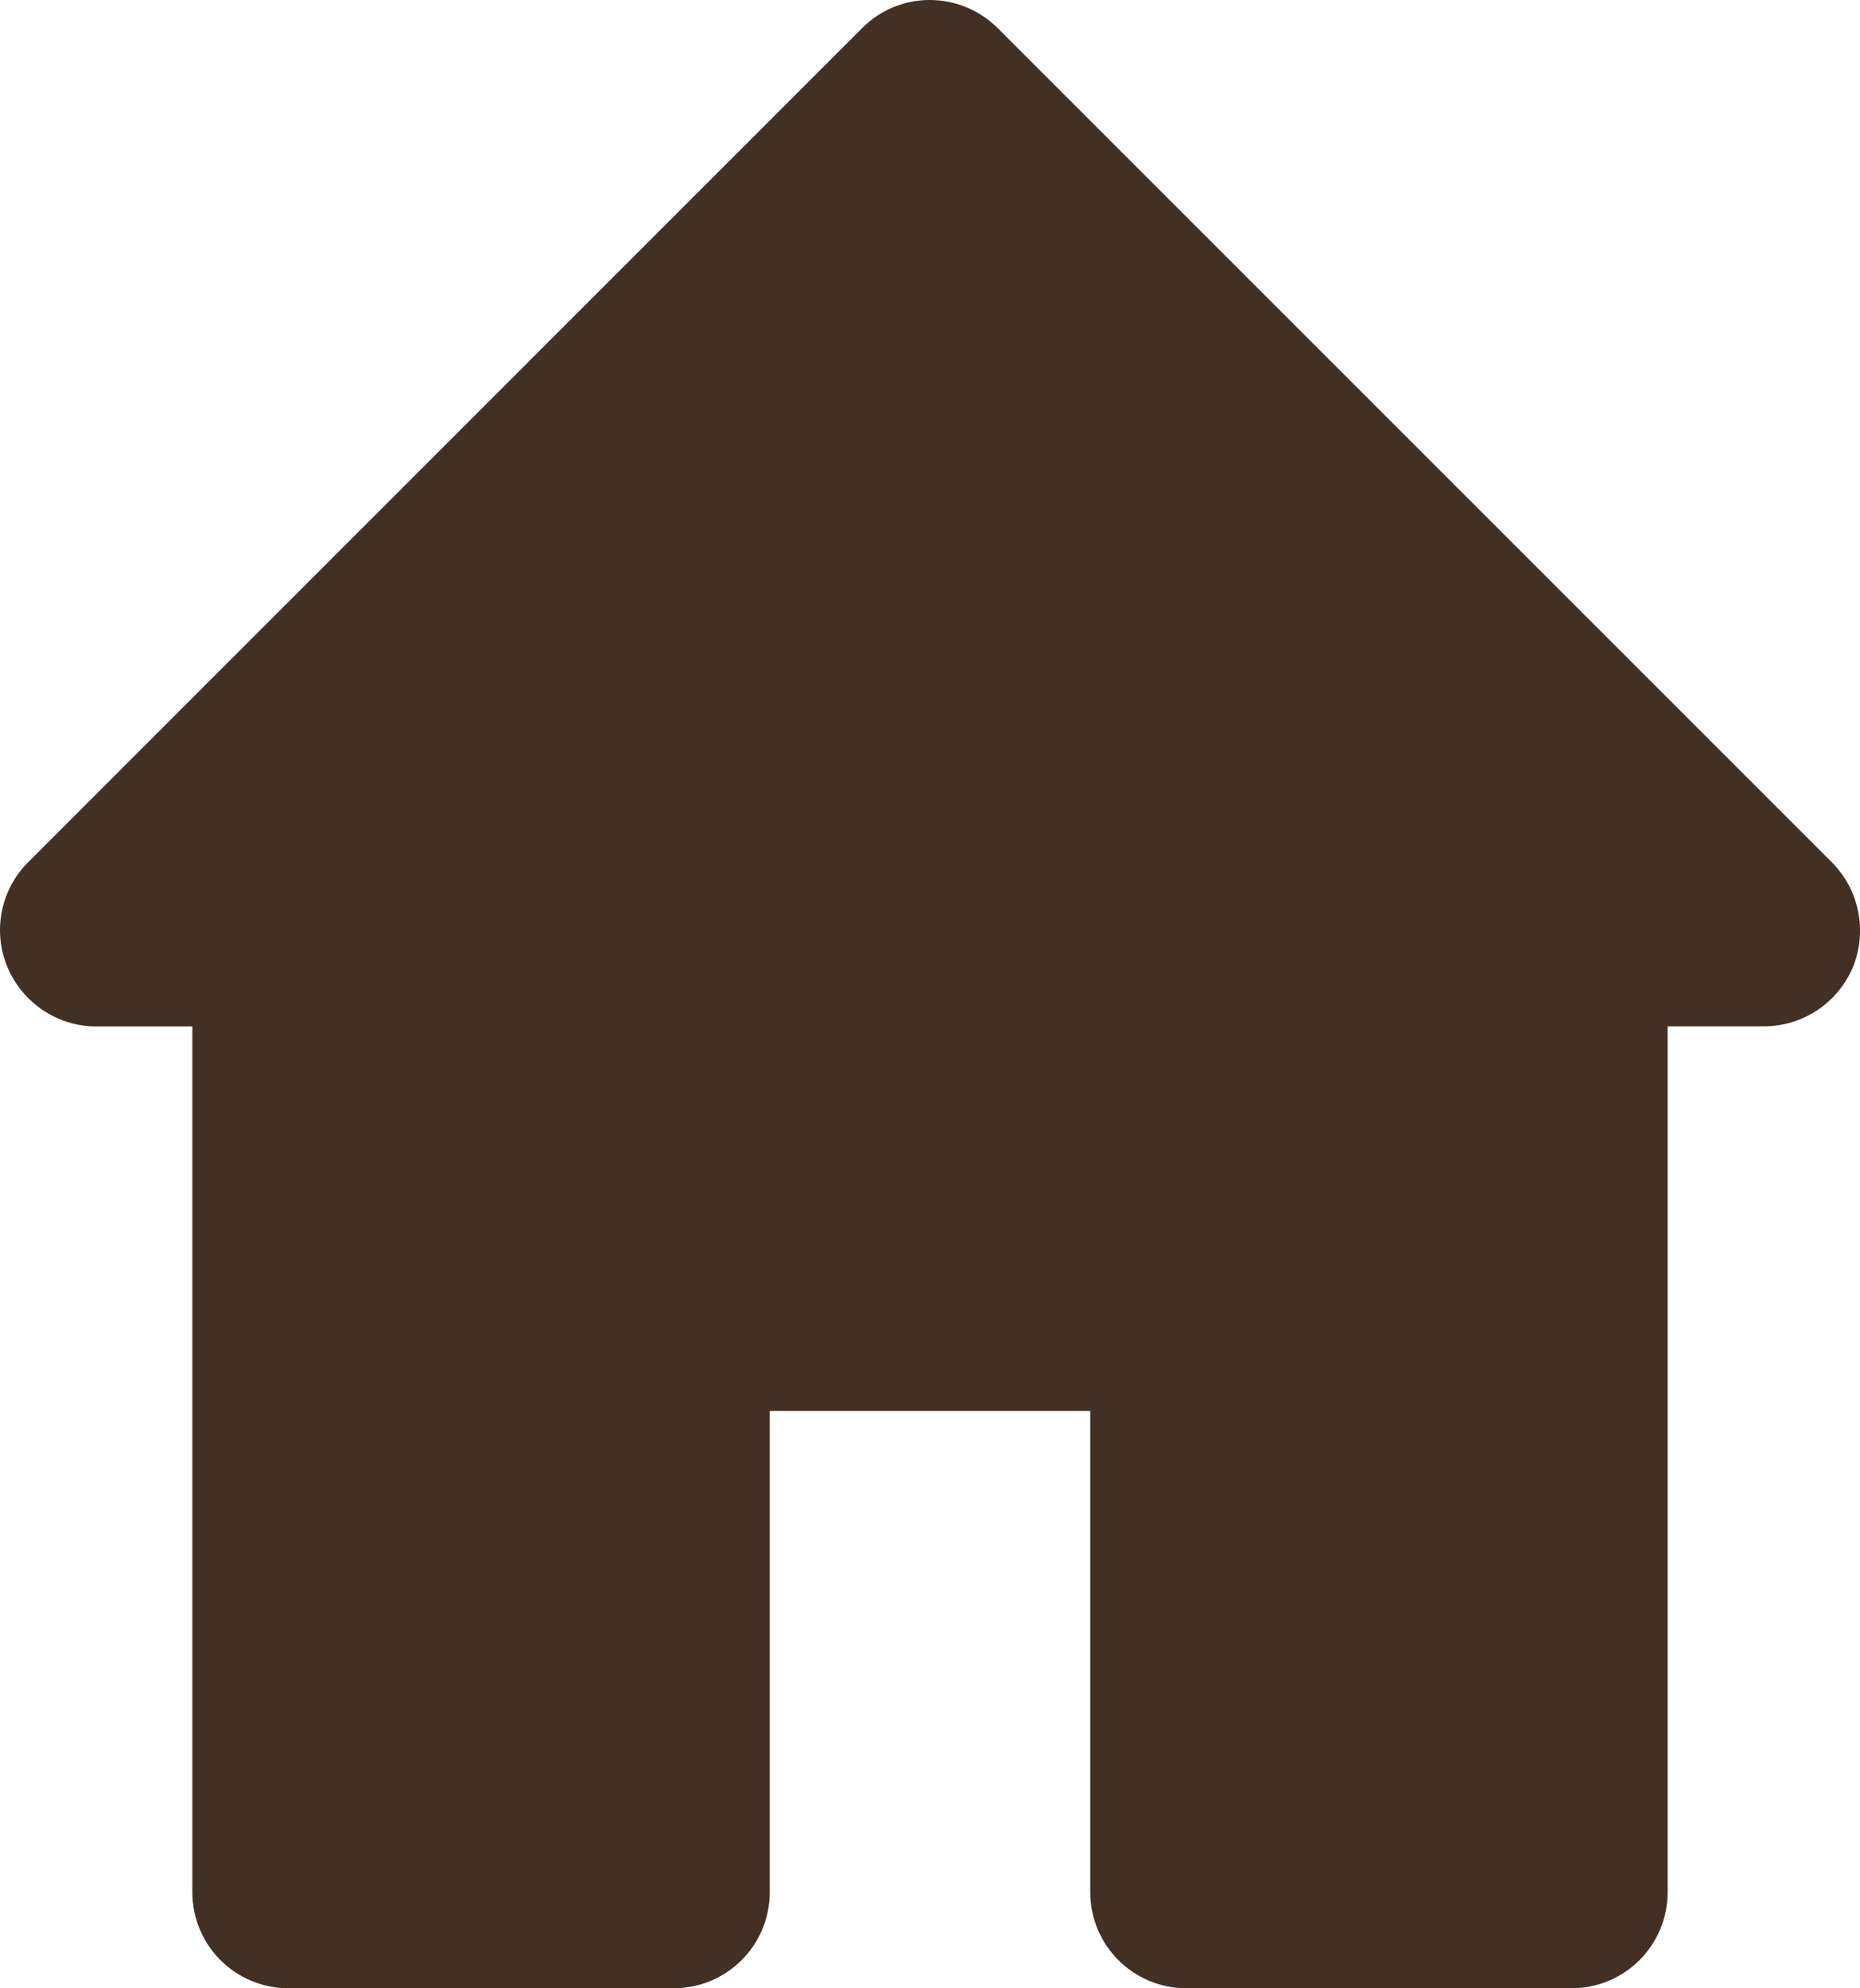
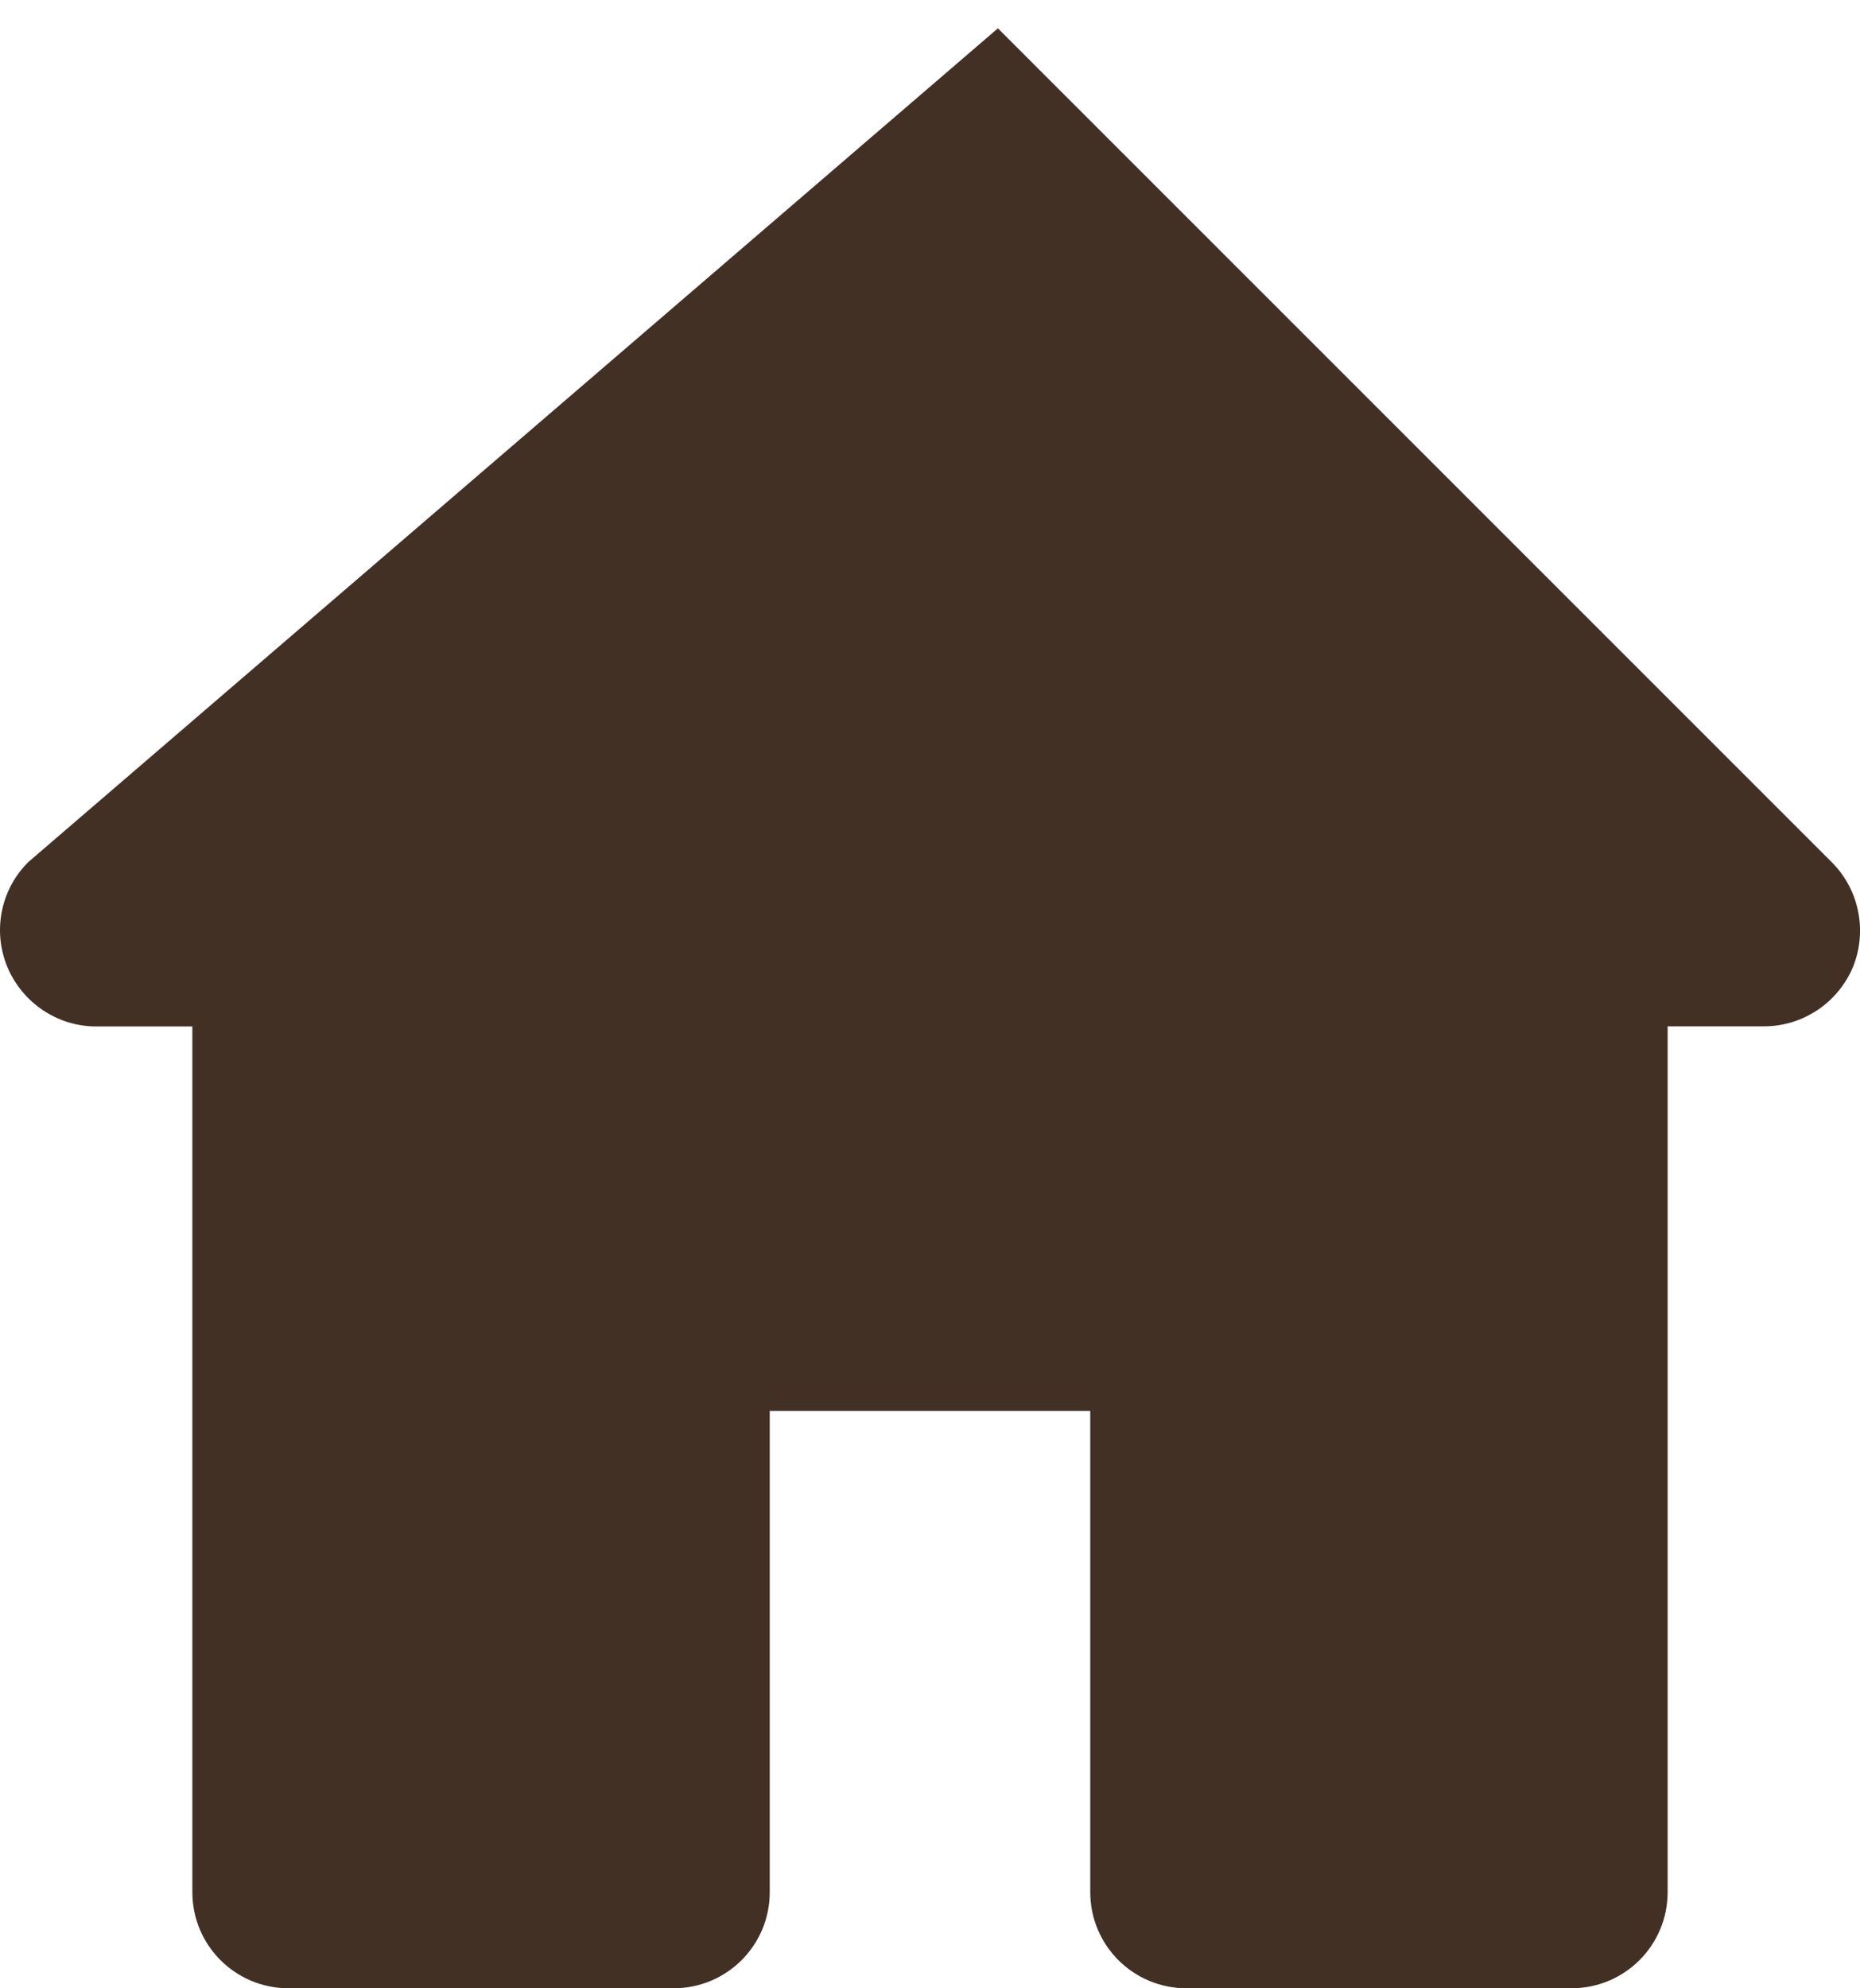
<svg xmlns="http://www.w3.org/2000/svg" version="1.1" x="0px" y="0px" width="18.71px" height="20px" viewBox="0 0 18.71 20" overflow="scroll" enable-background="new 0 0 18.71 20" xml:space="preserve">
  <defs>
</defs>
-   <path fill="#423025" d="M18.426,8.673l-8.388-8.388c-0.38-0.38-0.992-0.38-1.368,0L0.283,8.673c-0.276,0.276-0.36,0.692-0.208,1.056  c0.152,0.36,0.504,0.596,0.892,0.596h0.968v8.708C1.935,19.568,2.367,20,2.903,20h3.872c0.536,0,0.968-0.432,0.968-0.968v-4.84  h3.224v4.84c0,0.536,0.432,0.968,0.968,0.968h3.872c0.536,0,0.968-0.432,0.968-0.968v-8.708h0.968c0.392,0,0.744-0.236,0.896-0.596  C18.786,9.365,18.702,8.949,18.426,8.673z" />
+   <path fill="#423025" d="M18.426,8.673l-8.388-8.388L0.283,8.673c-0.276,0.276-0.36,0.692-0.208,1.056  c0.152,0.36,0.504,0.596,0.892,0.596h0.968v8.708C1.935,19.568,2.367,20,2.903,20h3.872c0.536,0,0.968-0.432,0.968-0.968v-4.84  h3.224v4.84c0,0.536,0.432,0.968,0.968,0.968h3.872c0.536,0,0.968-0.432,0.968-0.968v-8.708h0.968c0.392,0,0.744-0.236,0.896-0.596  C18.786,9.365,18.702,8.949,18.426,8.673z" />
</svg>